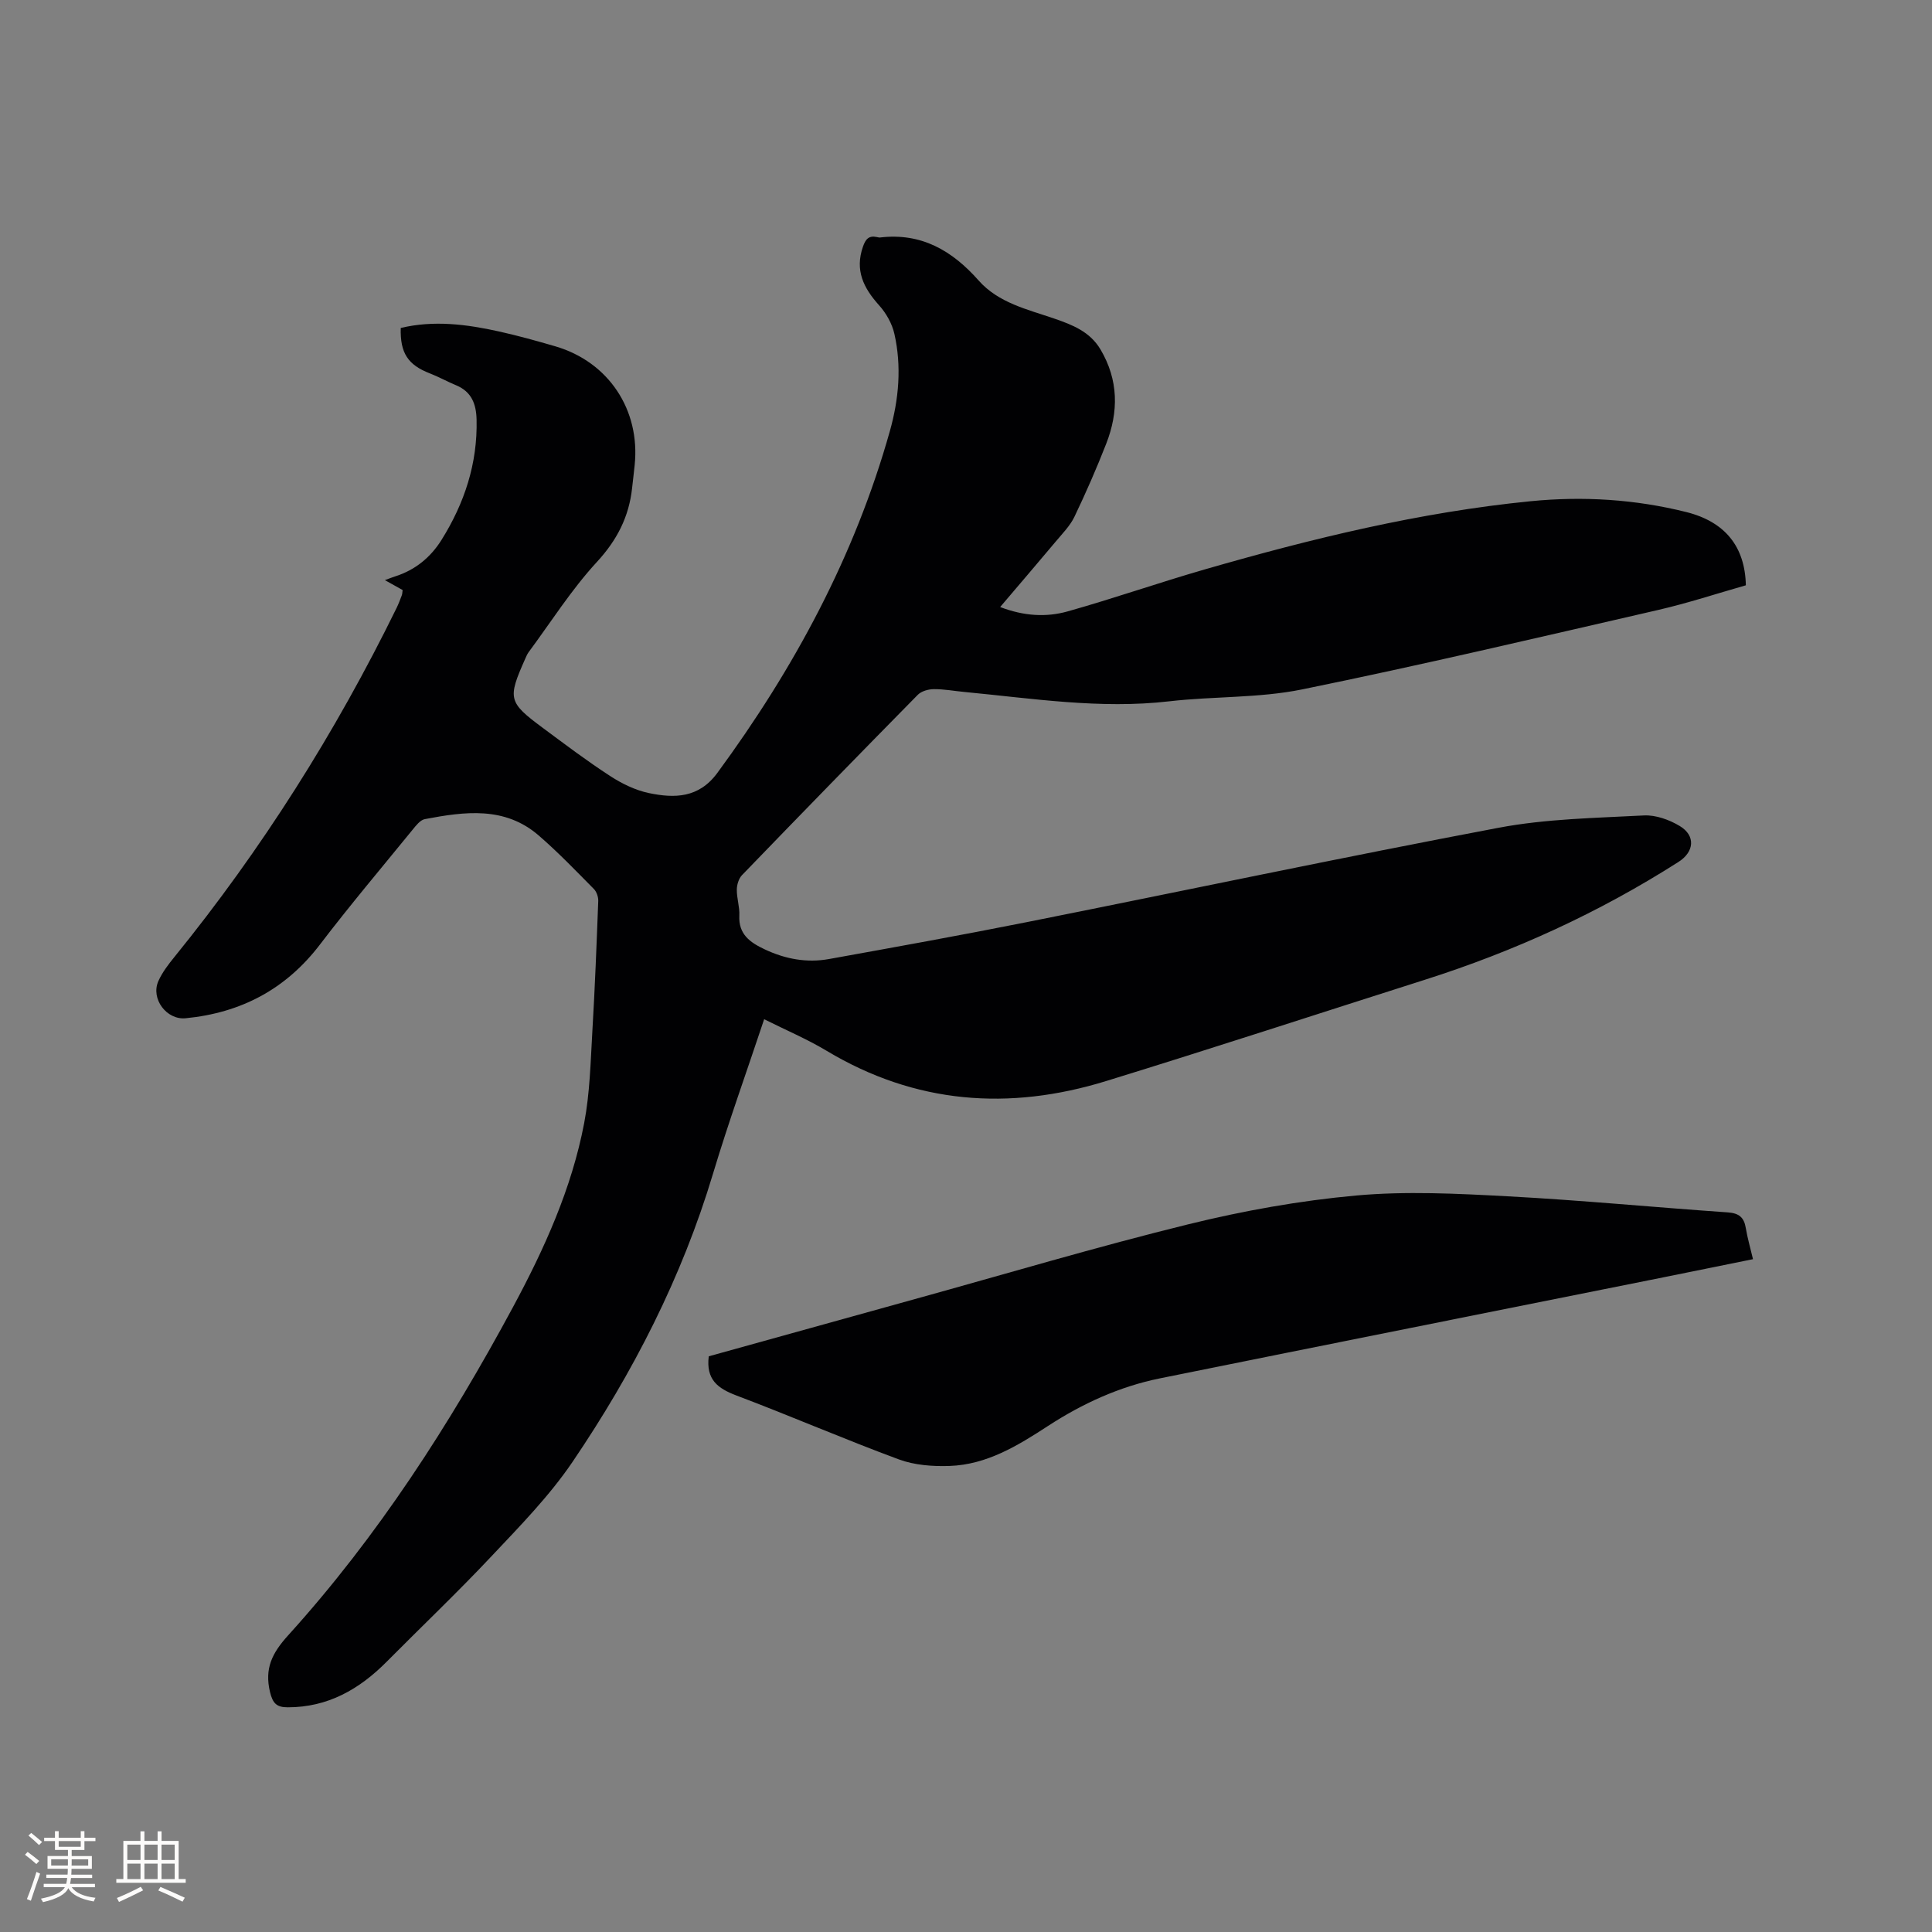
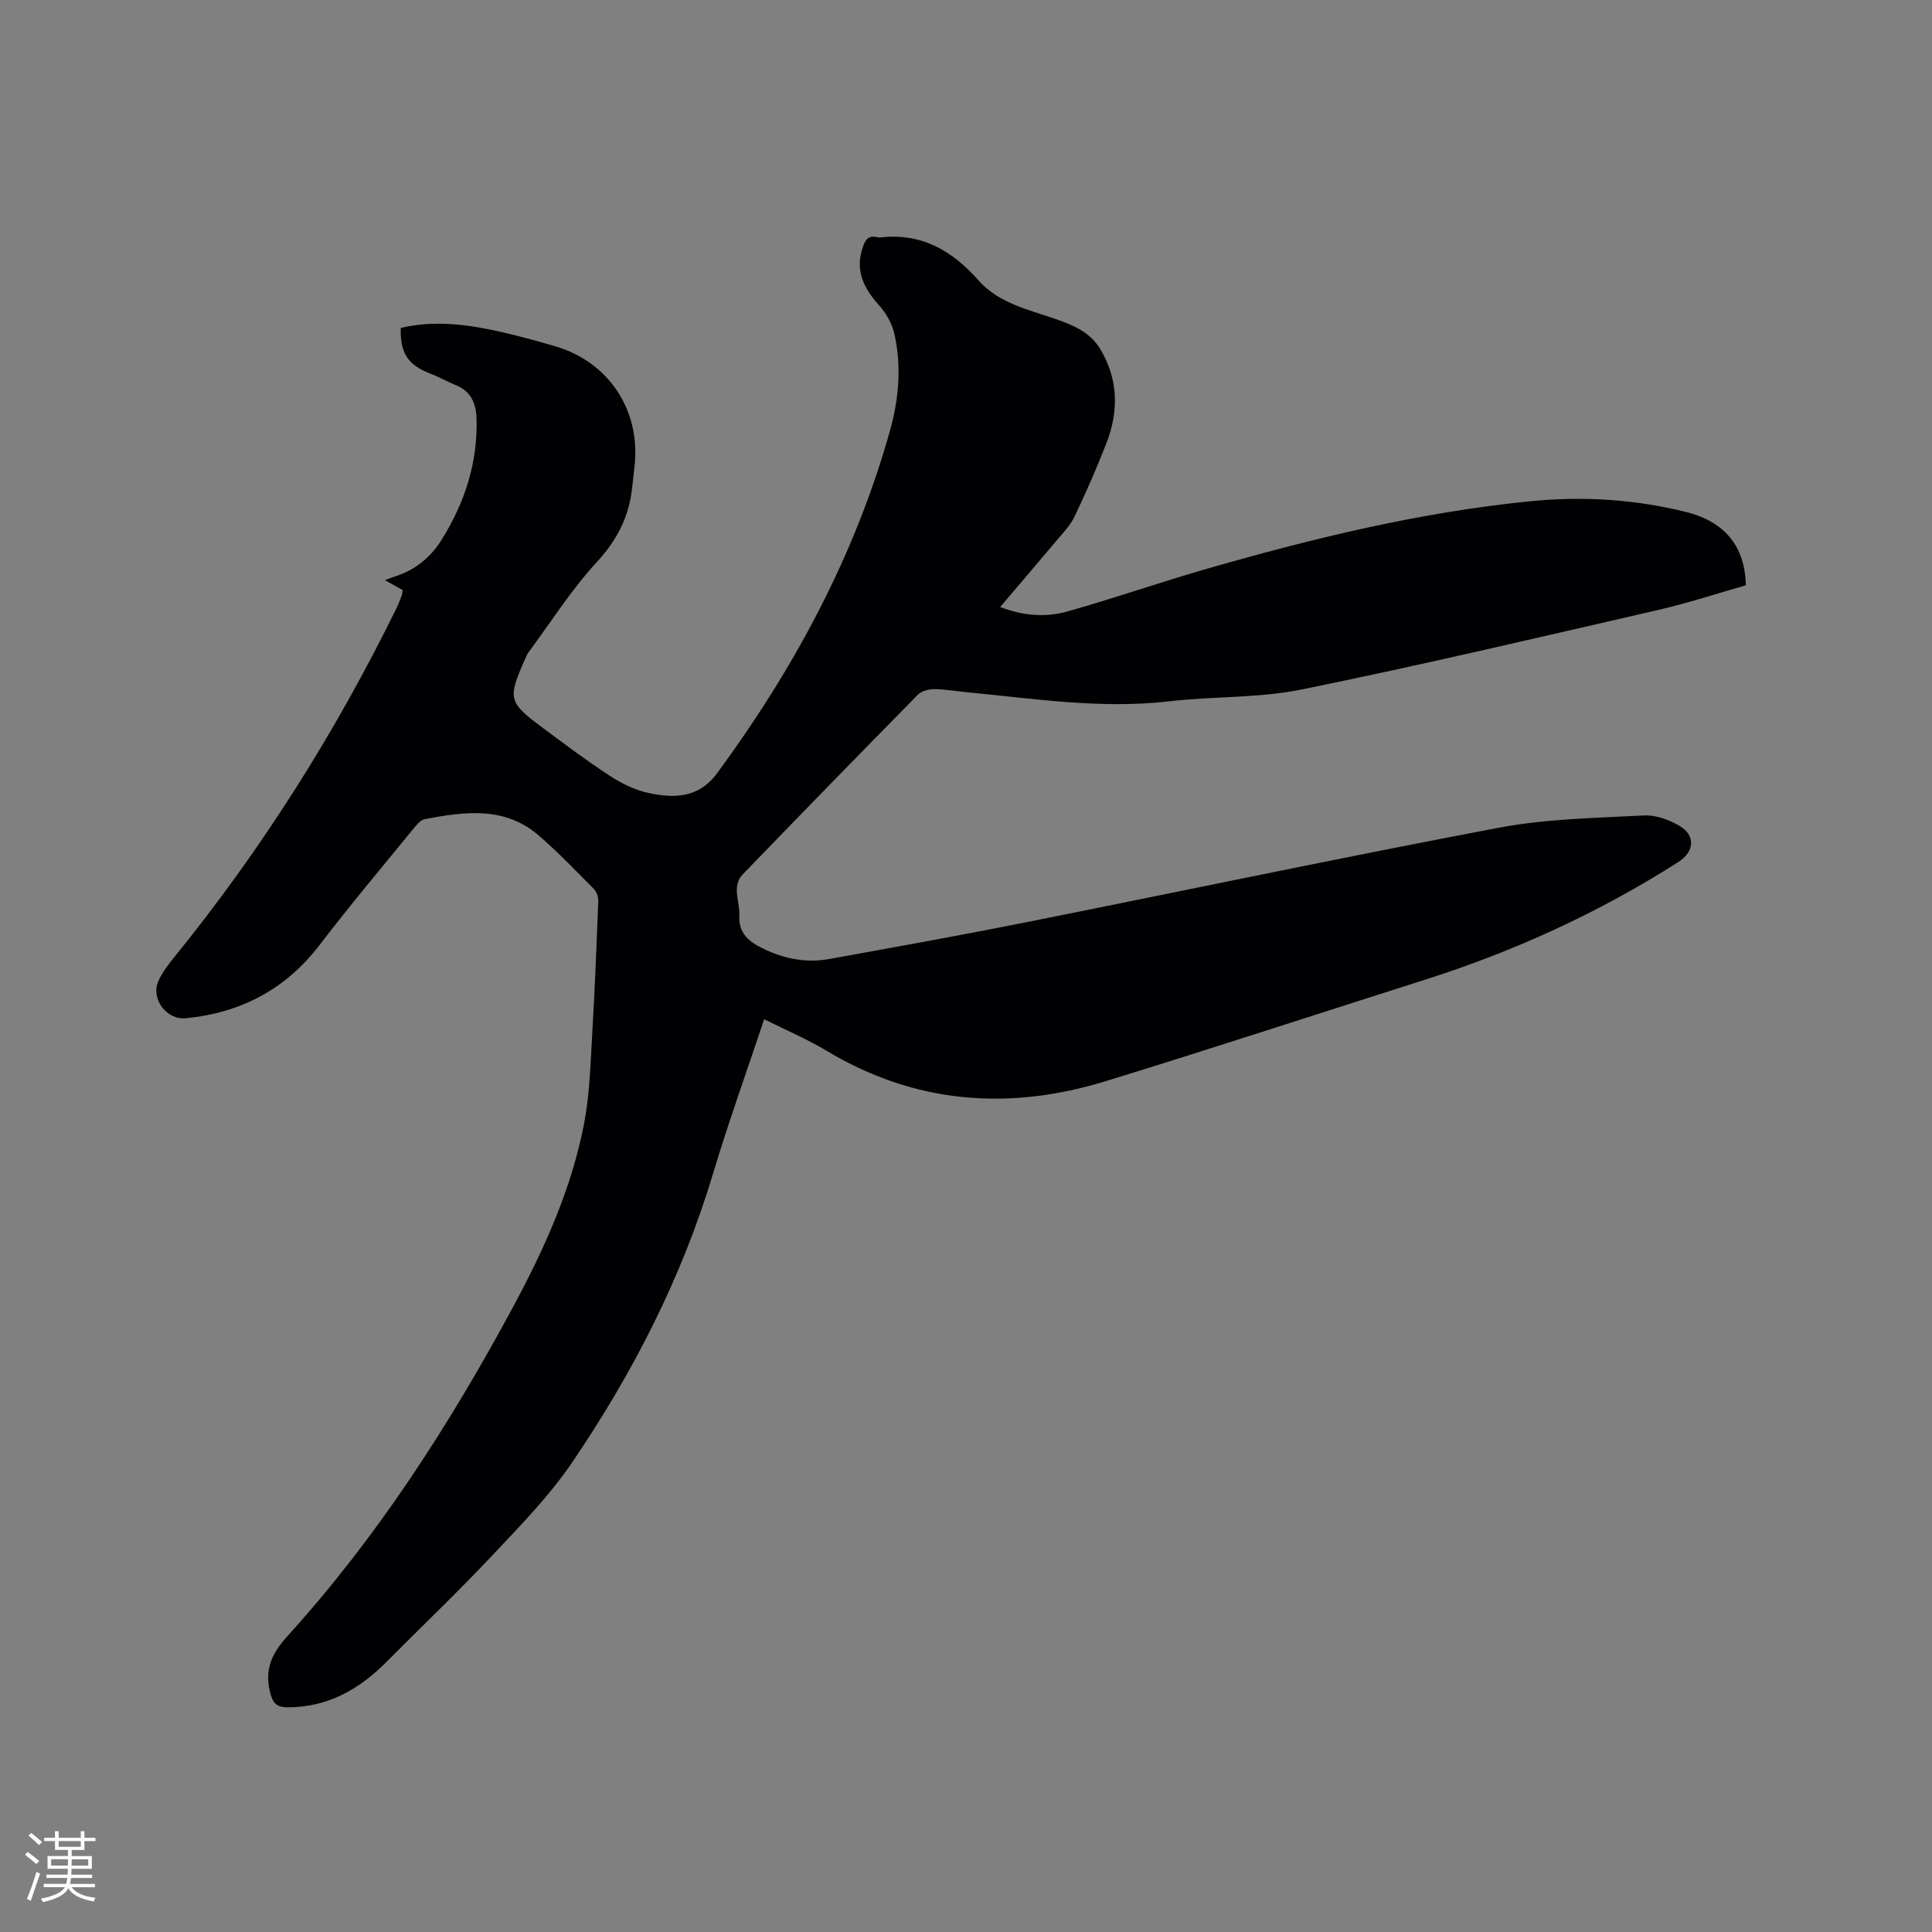
<svg xmlns="http://www.w3.org/2000/svg" enable-background="new 0 0 400 400" viewBox="0 0 400 400">
  <rect x="0" y="0" width="400" height="400" fill="#808080" stroke="none" />
-   <path d="m207.07 125.68c4.96 1.89 9.55 2.14 13.95.91 9.57-2.69 18.97-5.98 28.52-8.73 22.1-6.37 44.42-11.82 67.38-14.09 10.85-1.07 21.61-.4 32.19 2.24 8.01 2 12.18 7.13 12.35 15.17-5.97 1.7-11.98 3.68-18.13 5.1-24.56 5.64-49.08 11.43-73.77 16.46-8.96 1.82-18.35 1.4-27.49 2.46-14.28 1.65-28.32-.6-42.43-1.94-2.11-.2-4.22-.6-6.32-.58-1.11.01-2.54.41-3.29 1.16-12.2 12.39-24.33 24.84-36.41 37.35-.68.71-1.06 1.99-1.07 3-.02 1.79.61 3.59.52 5.36-.2 3.91 2.25 5.59 5.27 7.01 4.24 2 8.69 2.83 13.29 2 13.64-2.46 27.29-4.92 40.89-7.63 32.61-6.5 65.13-13.39 97.8-19.56 9.82-1.85 19.99-2.01 30.02-2.54 2.46-.13 5.28.89 7.44 2.19 3.33 2.01 2.99 5.35-.25 7.42-16.43 10.49-34 18.52-52.56 24.42-21.98 6.99-43.91 14.17-65.96 20.96-20.1 6.19-39.5 4.75-57.86-6.26-4.05-2.43-8.44-4.29-12.94-6.54-3.62 10.88-7.39 21.33-10.58 31.95-6.45 21.52-16.58 41.25-29.11 59.72-4.78 7.04-10.86 13.25-16.73 19.48-7.04 7.49-14.5 14.58-21.74 21.88-5.66 5.7-12.17 9.43-20.47 9.43-2.32 0-3.11-.82-3.68-3.17-1.16-4.86.42-8.04 3.74-11.71 18.6-20.53 33.49-43.7 46.59-68.02 6.49-12.06 12.14-24.53 14.72-38.07 1.18-6.21 1.32-12.63 1.69-18.97.53-8.99.88-17.99 1.22-27 .03-.83-.34-1.92-.92-2.5-3.72-3.76-7.4-7.6-11.39-11.05-7.05-6.11-15.36-4.96-23.59-3.4-.96.18-1.84 1.34-2.55 2.21-6.43 7.89-13 15.67-19.17 23.76-7.08 9.27-16.36 14.14-27.82 15.26-3.92.38-7.26-4.02-5.63-7.7.8-1.8 2.07-3.45 3.33-5 18.1-22.31 33.34-46.44 45.98-72.23.42-.85.75-1.75 1.09-2.64.11-.28.1-.61.17-1.09-1.06-.59-2.15-1.2-3.67-2.05.97-.36 1.56-.6 2.17-.79 4.12-1.32 7.29-3.93 9.54-7.52 4.76-7.61 7.49-15.84 7.27-24.94-.08-3.21-1.03-5.75-4.21-7.08-1.85-.77-3.62-1.76-5.48-2.48-4.51-1.75-6.16-4.2-6.01-9.4 6.83-1.63 13.62-.77 20.36.73 3.92.87 7.81 1.95 11.67 3.08 11.01 3.23 17.59 13.16 16.4 24.6-.16 1.58-.36 3.16-.53 4.74-.65 5.96-3.12 10.78-7.3 15.31-5.27 5.72-9.49 12.41-14.14 18.69-.31.42-.5.93-.72 1.41-3.64 8.19-3.48 8.93 3.63 14.21 4.6 3.41 9.17 6.87 13.96 9.98 2.44 1.59 5.24 2.96 8.06 3.55 5.3 1.1 10.32 1.06 14.17-4.19 15.88-21.61 28.43-44.86 35.71-70.77 1.85-6.57 2.46-13.39.93-20.13-.48-2.12-1.71-4.29-3.18-5.92-3.2-3.56-5.03-7.22-3.33-12.1.55-1.59 1.21-2.37 2.9-2.01.21.04.42.11.63.09 8.56-1.02 14.94 2.7 20.43 8.91 4.1 4.64 10.1 5.97 15.69 7.89 3.74 1.29 7.35 2.7 9.53 6.37 3.75 6.33 3.78 12.9 1.19 19.53-2 5.12-4.21 10.17-6.58 15.12-.89 1.86-2.45 3.43-3.8 5.05-3.73 4.45-7.52 8.86-11.58 13.64z" fill="#010103" />
-   <path d="m146.74 280.81c14.15-3.93 28.41-7.9 42.68-11.85 18.87-5.22 37.64-10.82 56.64-15.49 11.38-2.8 23.04-4.89 34.7-5.95 10.36-.94 20.92-.4 31.35.16 15.21.81 30.39 2.28 45.59 3.33 2.34.16 3.39 1.03 3.75 3.25.34 2.06.93 4.07 1.49 6.44-6.35 1.29-12.44 2.53-18.52 3.75-34.75 6.97-69.51 13.89-104.25 20.92-8.39 1.7-16.09 5.23-23.24 9.89-6.26 4.08-12.64 7.98-20.33 8.25-3.5.12-7.27-.16-10.51-1.36-11.31-4.18-22.39-8.99-33.68-13.25-3.79-1.45-6.27-3.25-5.67-8.09z" fill="#010103" />
+   <path d="m207.07 125.68c4.96 1.89 9.55 2.14 13.95.91 9.57-2.69 18.97-5.98 28.52-8.73 22.1-6.37 44.42-11.82 67.38-14.09 10.85-1.07 21.61-.4 32.19 2.24 8.01 2 12.18 7.13 12.35 15.17-5.97 1.7-11.98 3.68-18.13 5.1-24.56 5.64-49.08 11.43-73.77 16.46-8.96 1.82-18.35 1.4-27.49 2.46-14.28 1.65-28.32-.6-42.43-1.94-2.11-.2-4.22-.6-6.32-.58-1.11.01-2.54.41-3.29 1.16-12.2 12.39-24.33 24.84-36.41 37.35-.68.71-1.06 1.99-1.07 3-.02 1.79.61 3.59.52 5.36-.2 3.91 2.25 5.59 5.27 7.01 4.24 2 8.69 2.83 13.29 2 13.64-2.46 27.29-4.92 40.89-7.63 32.61-6.5 65.13-13.39 97.8-19.56 9.82-1.85 19.99-2.01 30.02-2.54 2.46-.13 5.28.89 7.44 2.19 3.33 2.01 2.99 5.35-.25 7.42-16.43 10.49-34 18.52-52.56 24.42-21.98 6.99-43.91 14.17-65.96 20.96-20.1 6.19-39.5 4.75-57.86-6.26-4.05-2.43-8.44-4.29-12.94-6.54-3.62 10.88-7.39 21.33-10.58 31.95-6.45 21.52-16.58 41.25-29.11 59.72-4.78 7.04-10.86 13.25-16.73 19.48-7.04 7.49-14.5 14.58-21.74 21.88-5.66 5.7-12.17 9.43-20.47 9.43-2.32 0-3.11-.82-3.68-3.17-1.16-4.86.42-8.04 3.74-11.71 18.6-20.53 33.49-43.7 46.59-68.02 6.49-12.06 12.14-24.53 14.72-38.07 1.18-6.21 1.32-12.63 1.69-18.97.53-8.99.88-17.99 1.22-27 .03-.83-.34-1.92-.92-2.5-3.72-3.76-7.4-7.6-11.39-11.05-7.05-6.11-15.36-4.96-23.59-3.4-.96.18-1.84 1.34-2.55 2.21-6.43 7.89-13 15.67-19.17 23.76-7.08 9.27-16.36 14.14-27.82 15.26-3.92.38-7.26-4.02-5.63-7.7.8-1.8 2.07-3.45 3.33-5 18.1-22.31 33.34-46.44 45.98-72.23.42-.85.75-1.75 1.09-2.64.11-.28.1-.61.17-1.09-1.06-.59-2.15-1.2-3.67-2.05.97-.36 1.56-.6 2.17-.79 4.12-1.32 7.29-3.93 9.54-7.52 4.76-7.61 7.49-15.84 7.27-24.94-.08-3.21-1.03-5.75-4.21-7.08-1.85-.77-3.62-1.76-5.48-2.48-4.51-1.75-6.16-4.2-6.01-9.4 6.83-1.63 13.62-.77 20.36.73 3.92.87 7.81 1.95 11.67 3.08 11.01 3.23 17.59 13.16 16.4 24.6-.16 1.58-.36 3.16-.53 4.74-.65 5.96-3.12 10.78-7.3 15.31-5.27 5.72-9.49 12.41-14.14 18.69-.31.42-.5.93-.72 1.41-3.64 8.19-3.48 8.93 3.63 14.21 4.6 3.41 9.17 6.87 13.96 9.98 2.44 1.59 5.24 2.96 8.06 3.55 5.3 1.1 10.32 1.06 14.17-4.19 15.88-21.61 28.43-44.86 35.71-70.77 1.85-6.57 2.46-13.39.93-20.13-.48-2.12-1.71-4.29-3.18-5.92-3.2-3.56-5.03-7.22-3.33-12.1.55-1.59 1.21-2.37 2.9-2.01.21.04.42.11.63.09 8.56-1.02 14.94 2.7 20.43 8.91 4.1 4.64 10.1 5.97 15.69 7.89 3.74 1.29 7.35 2.7 9.53 6.37 3.75 6.33 3.78 12.9 1.19 19.53-2 5.12-4.21 10.17-6.58 15.12-.89 1.86-2.45 3.43-3.8 5.05-3.73 4.45-7.52 8.86-11.58 13.64" fill="#010103" />
  <g fill="#fcfbfa">
    <path d="m5.17 384 .55-.58c.85.61 1.65 1.24 2.4 1.87l-.59.64c-.83-.73-1.62-1.38-2.36-1.93m1.22 9.53-.82-.34c.71-1.76 1.37-3.64 1.98-5.63.24.13.5.25.76.36-.6 1.67-1.24 3.54-1.92 5.61m-.5-13.5.57-.54c.56.44 1.31 1.06 2.26 1.87l-.64.64c-.68-.66-1.41-1.32-2.19-1.97m3.25.46h2.24v-1.36h.77v1.36h4.57v-1.36h.76v1.36h2.28v.69h-2.28v1.84h-2.64v1.26h4.18v2.64h-4.21c0 .45-.02.86-.05 1.21h4.32v.69h-4.38c-.04.34-.1.75-.19 1.22h5.15v.69h-4.82c.87 1.19 2.51 1.92 4.93 2.19-.17.31-.3.57-.37.76-2.77-.49-4.52-1.41-5.26-2.76-.56 1.26-2.3 2.23-5.24 2.9-.12-.24-.26-.48-.43-.72 2.73-.55 4.38-1.34 4.96-2.38h-4.38v-.69h4.65c.1-.38.17-.79.21-1.22h-4.32v-.69h4.4c.03-.34.05-.75.05-1.21h-4.2v-2.64h4.23v-1.26h-2.69v-1.84h-2.24zm1.46 4.46v1.29h3.45c.01-.4.02-.57.01-.53v-.32-.45h-3.46zm1.55-2.59h4.57v-1.19h-4.57zm6.11 2.59h-3.42v.77c-.01.19-.01.37-.02.53h3.44z" />
-     <path d="m32.63 379.16h.82v1.98h3.54v7.89h1.46v.78h-14.37v-.78h1.46v-7.89h3.54v-1.98h.82v1.98h2.73zm-3.49 11.48.5.73c-1.61.82-3.28 1.63-5 2.41-.13-.27-.28-.55-.44-.82 1.75-.72 3.4-1.49 4.94-2.32m-2.78-5.55h2.73v-3.18h-2.73zm0 3.95h2.73v-3.2h-2.73zm3.54-3.95h2.73v-3.18h-2.73zm0 3.95h2.73v-3.2h-2.73zm7.89 4.68c-1.84-.92-3.51-1.7-5.02-2.32l.45-.73c1.89.8 3.57 1.55 5.04 2.23zm-1.62-11.81h-2.73v3.18h2.73zm-2.73 7.13h2.73v-3.2h-2.73z" />
  </g>
</svg>